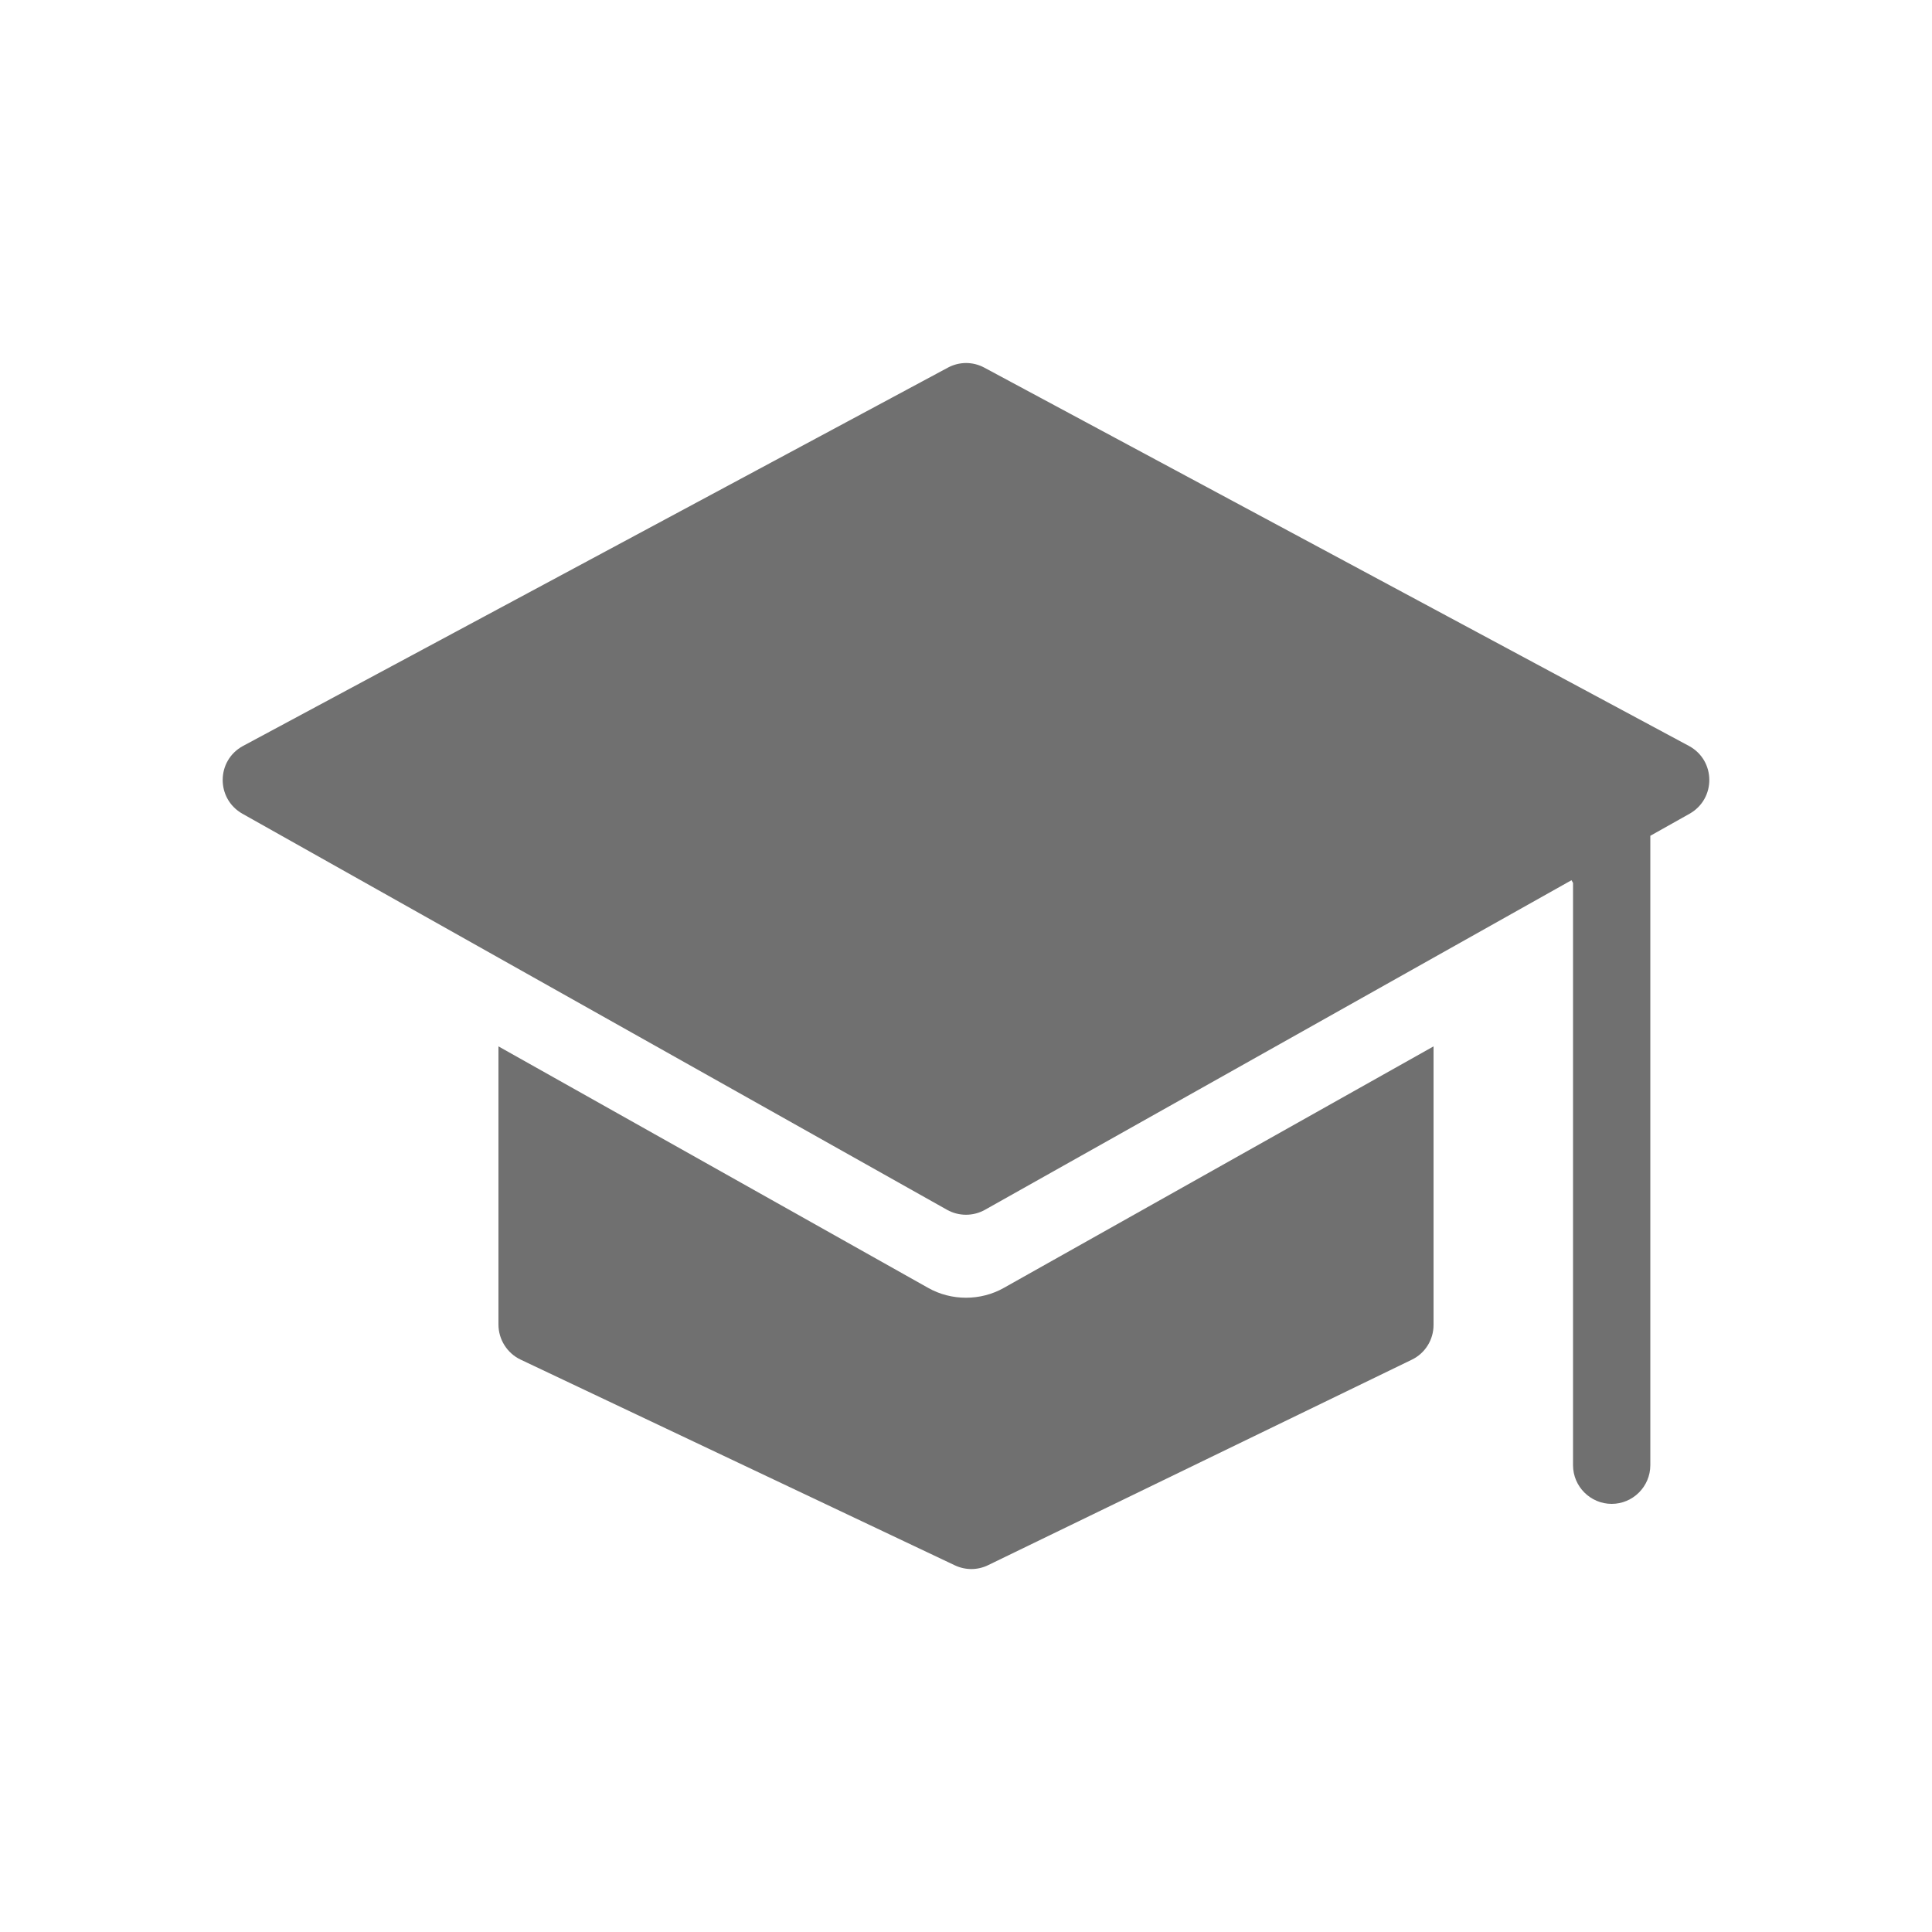
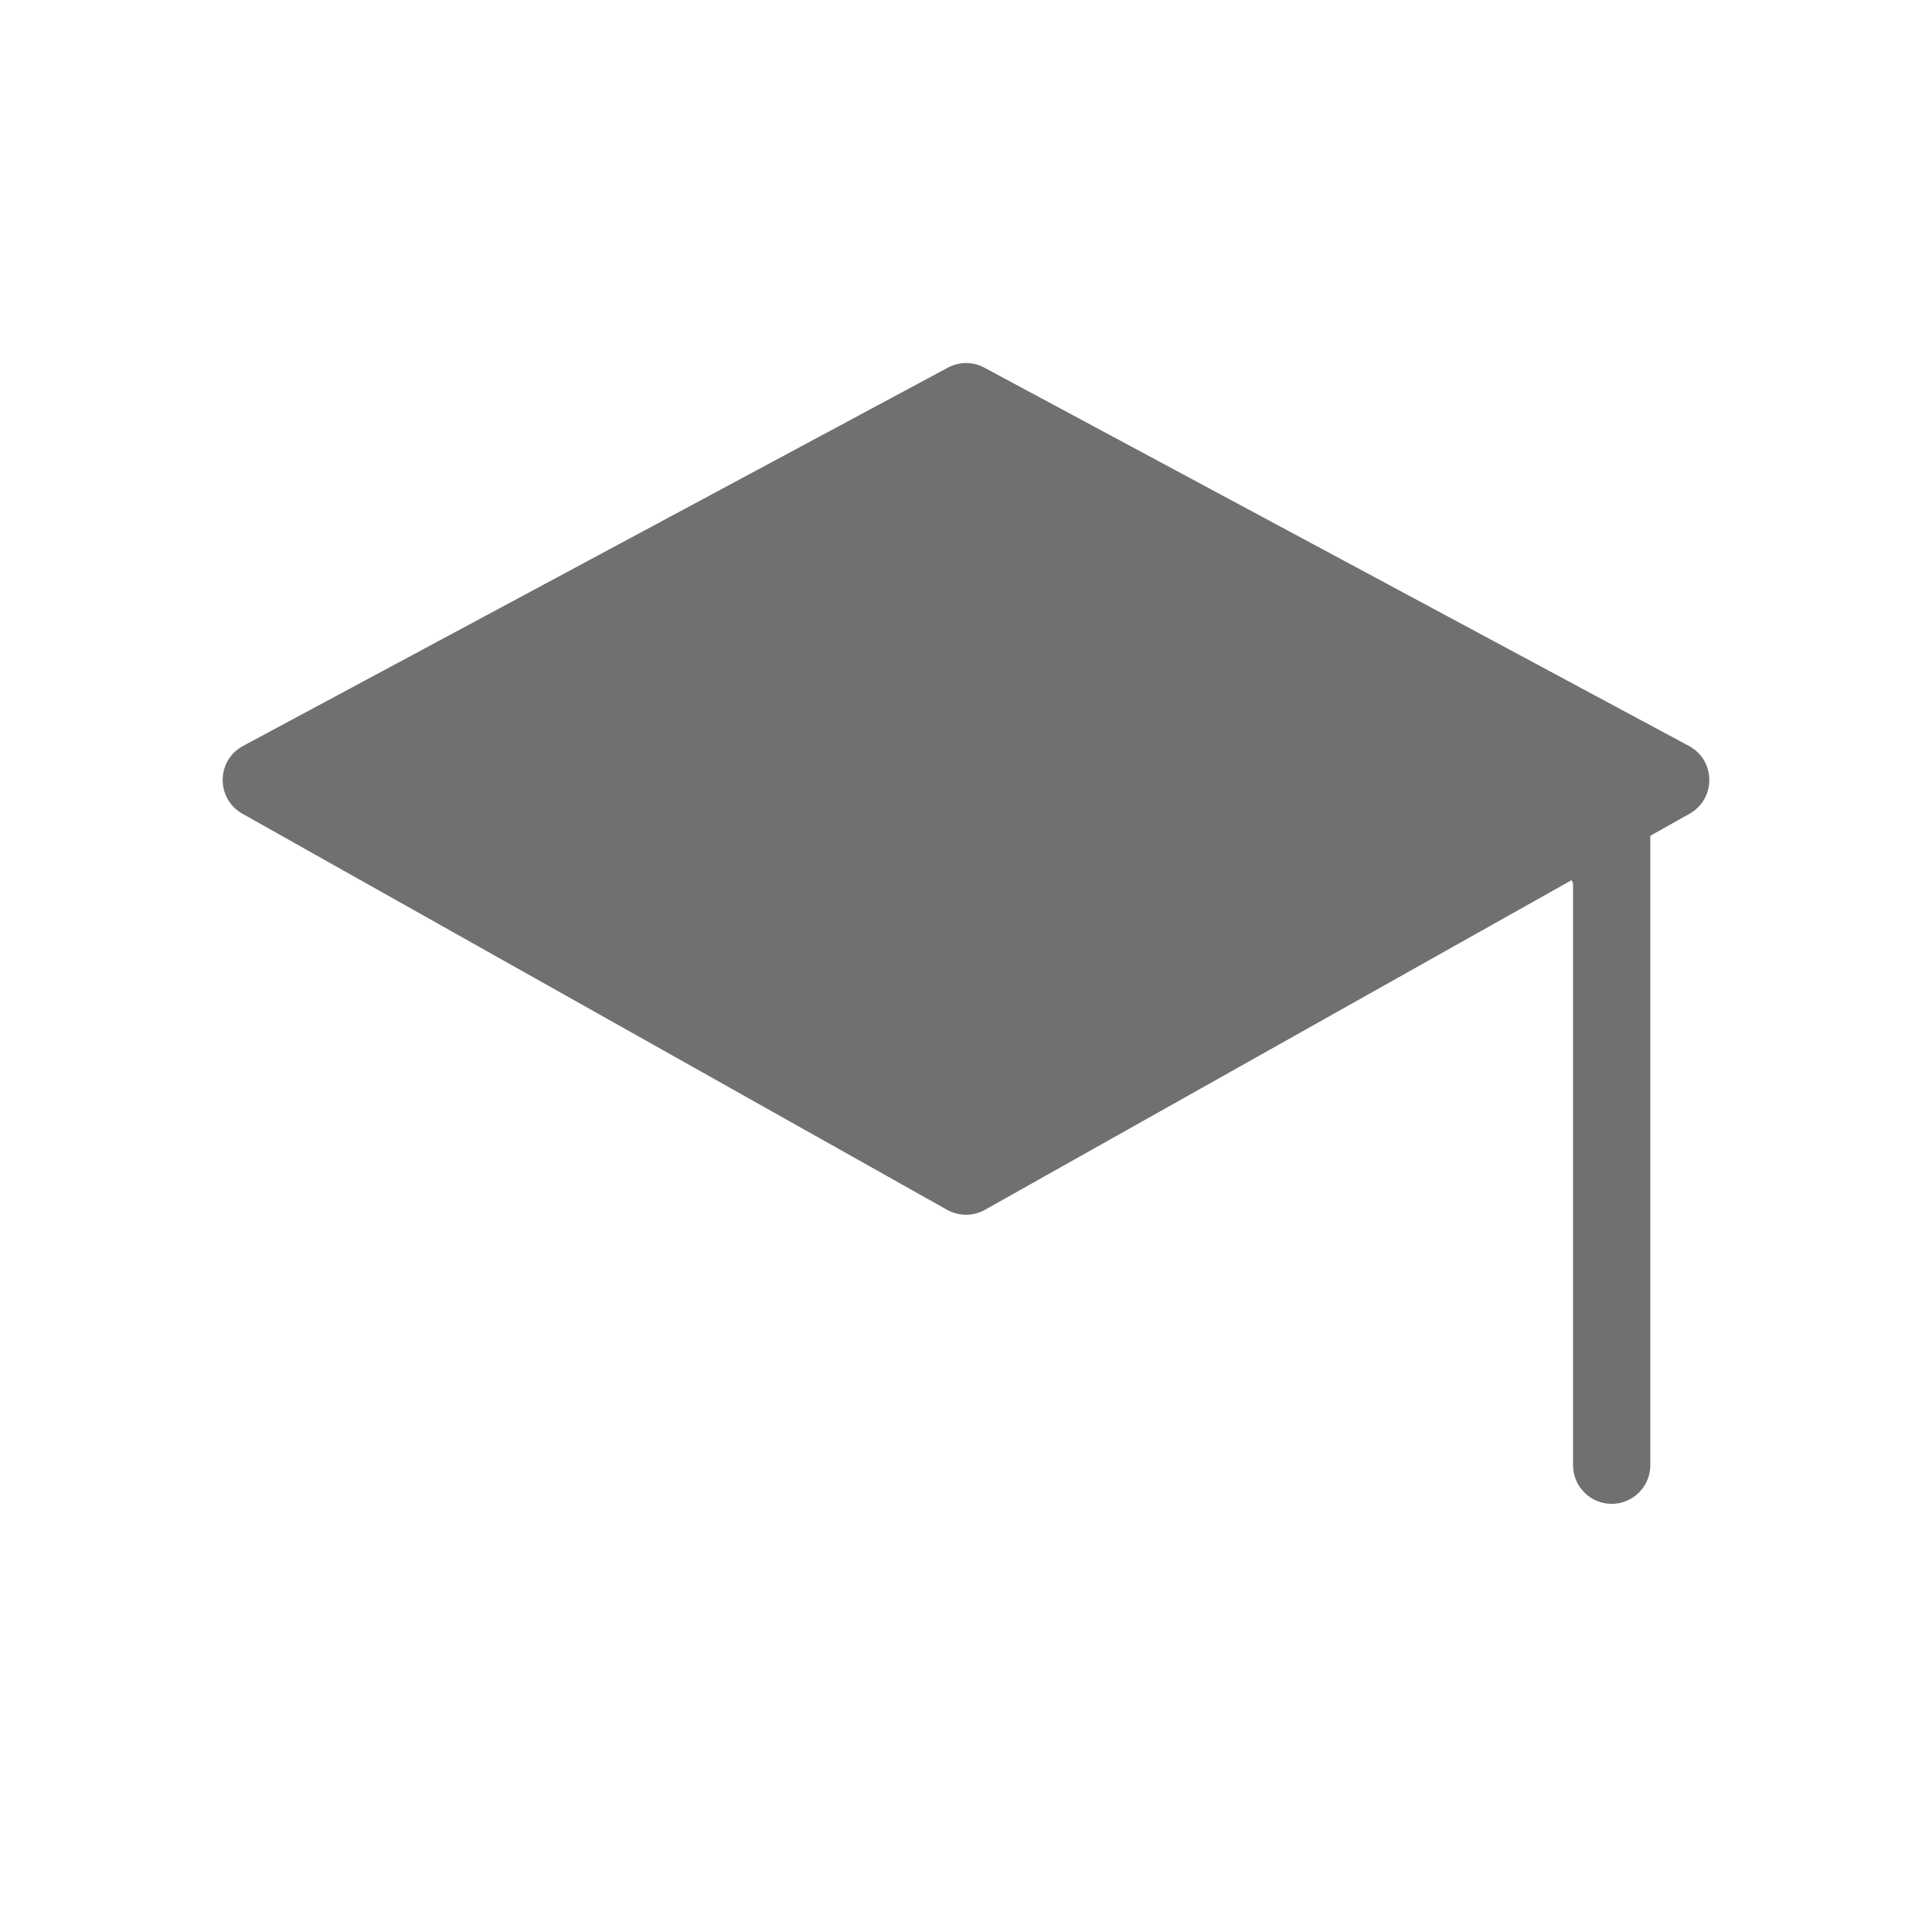
<svg xmlns="http://www.w3.org/2000/svg" t="1739711346984" class="icon" viewBox="0 0 1024 1024" version="1.1" p-id="13769" width="200" height="200">
-   <path d="M512 687.821c-6.963 0-13.926-1.741-20.07-5.222L264.192 554.598v147.456c0 7.885 4.608 15.155 11.674 18.534l230.195 109.056c5.632 2.662 12.083 2.662 17.715-0.102l224.461-108.851c7.066-3.379 11.571-10.547 11.571-18.432V554.598l-227.738 128c-6.144 3.482-13.107 5.222-20.07 5.222z" p-id="13770" fill="#707070" />
  <path d="M895.181 395.366L521.728 194.867c-6.042-3.277-13.312-3.277-19.354 0L128.819 395.366c-14.234 7.68-14.438 27.955-0.307 35.942L264.192 507.597l237.773 133.632c6.246 3.482 13.824 3.482 20.07 0L759.808 507.597l73.114-41.062 0.819 1.434v308.634c0 11.264 9.216 20.48 20.48 20.48s20.48-9.216 20.48-20.48V442.982l20.787-11.674c14.131-7.987 13.926-28.262-0.307-35.942z" p-id="13771" fill="#707070" />
</svg>